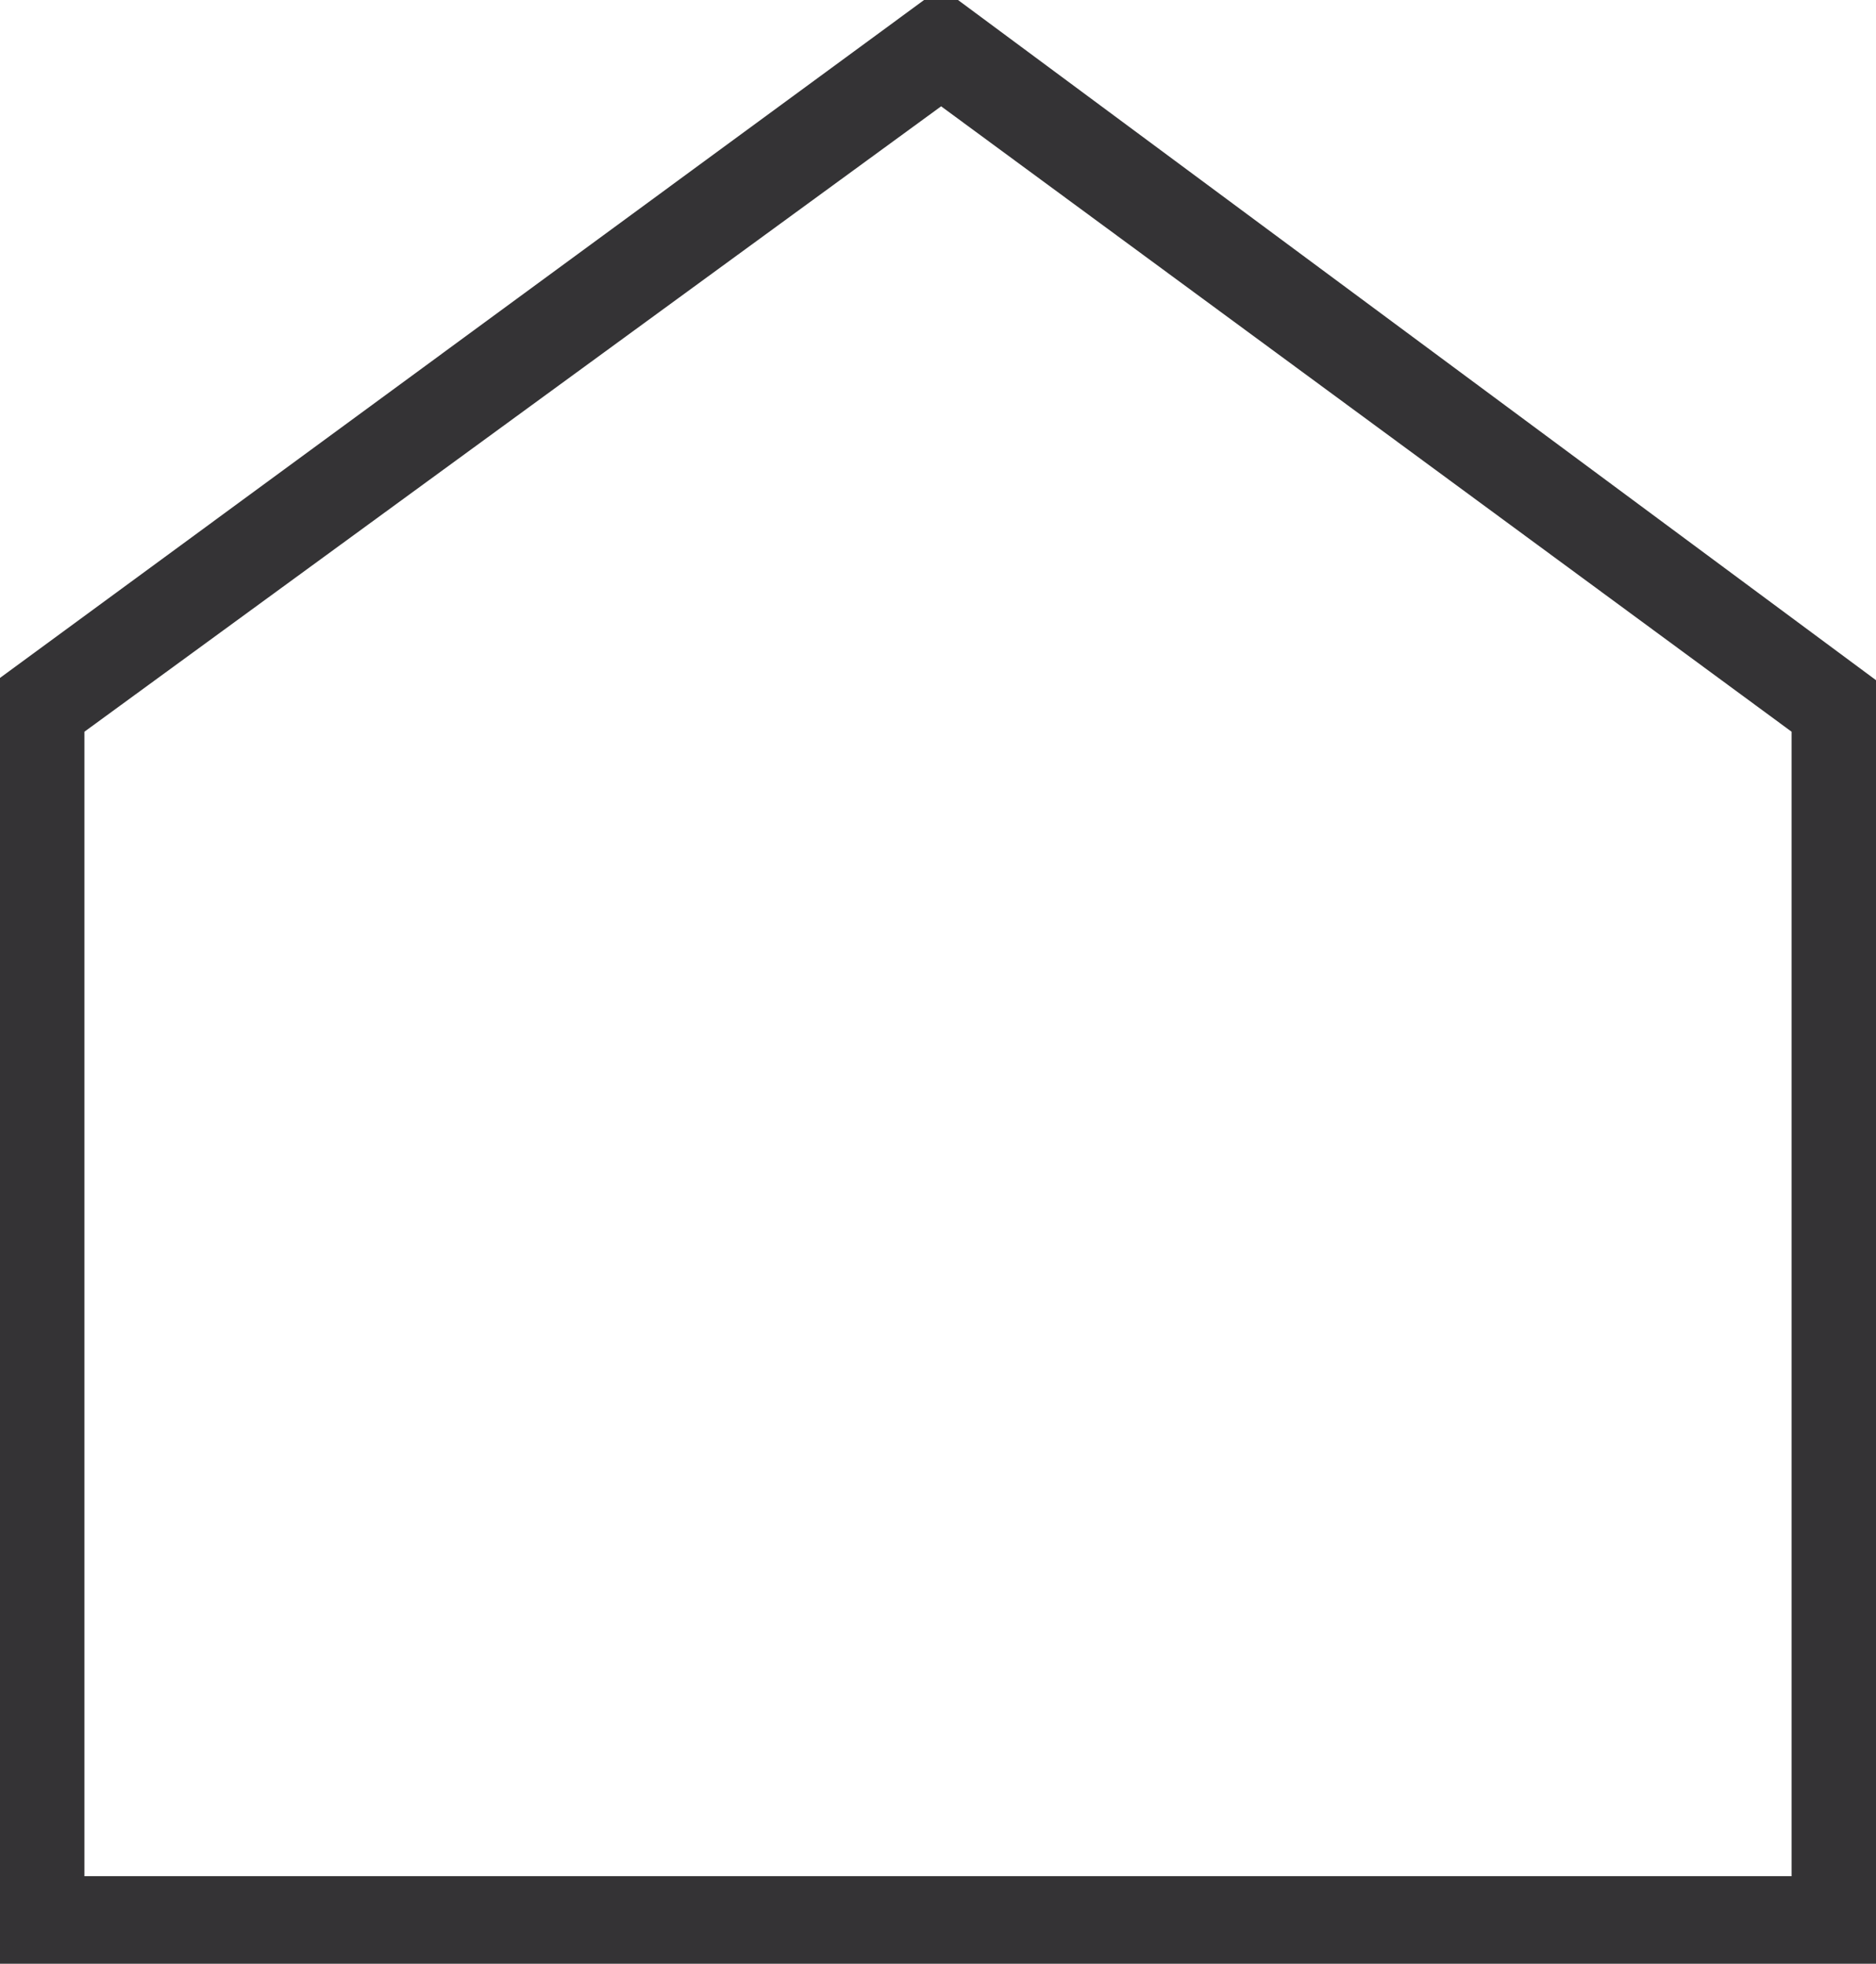
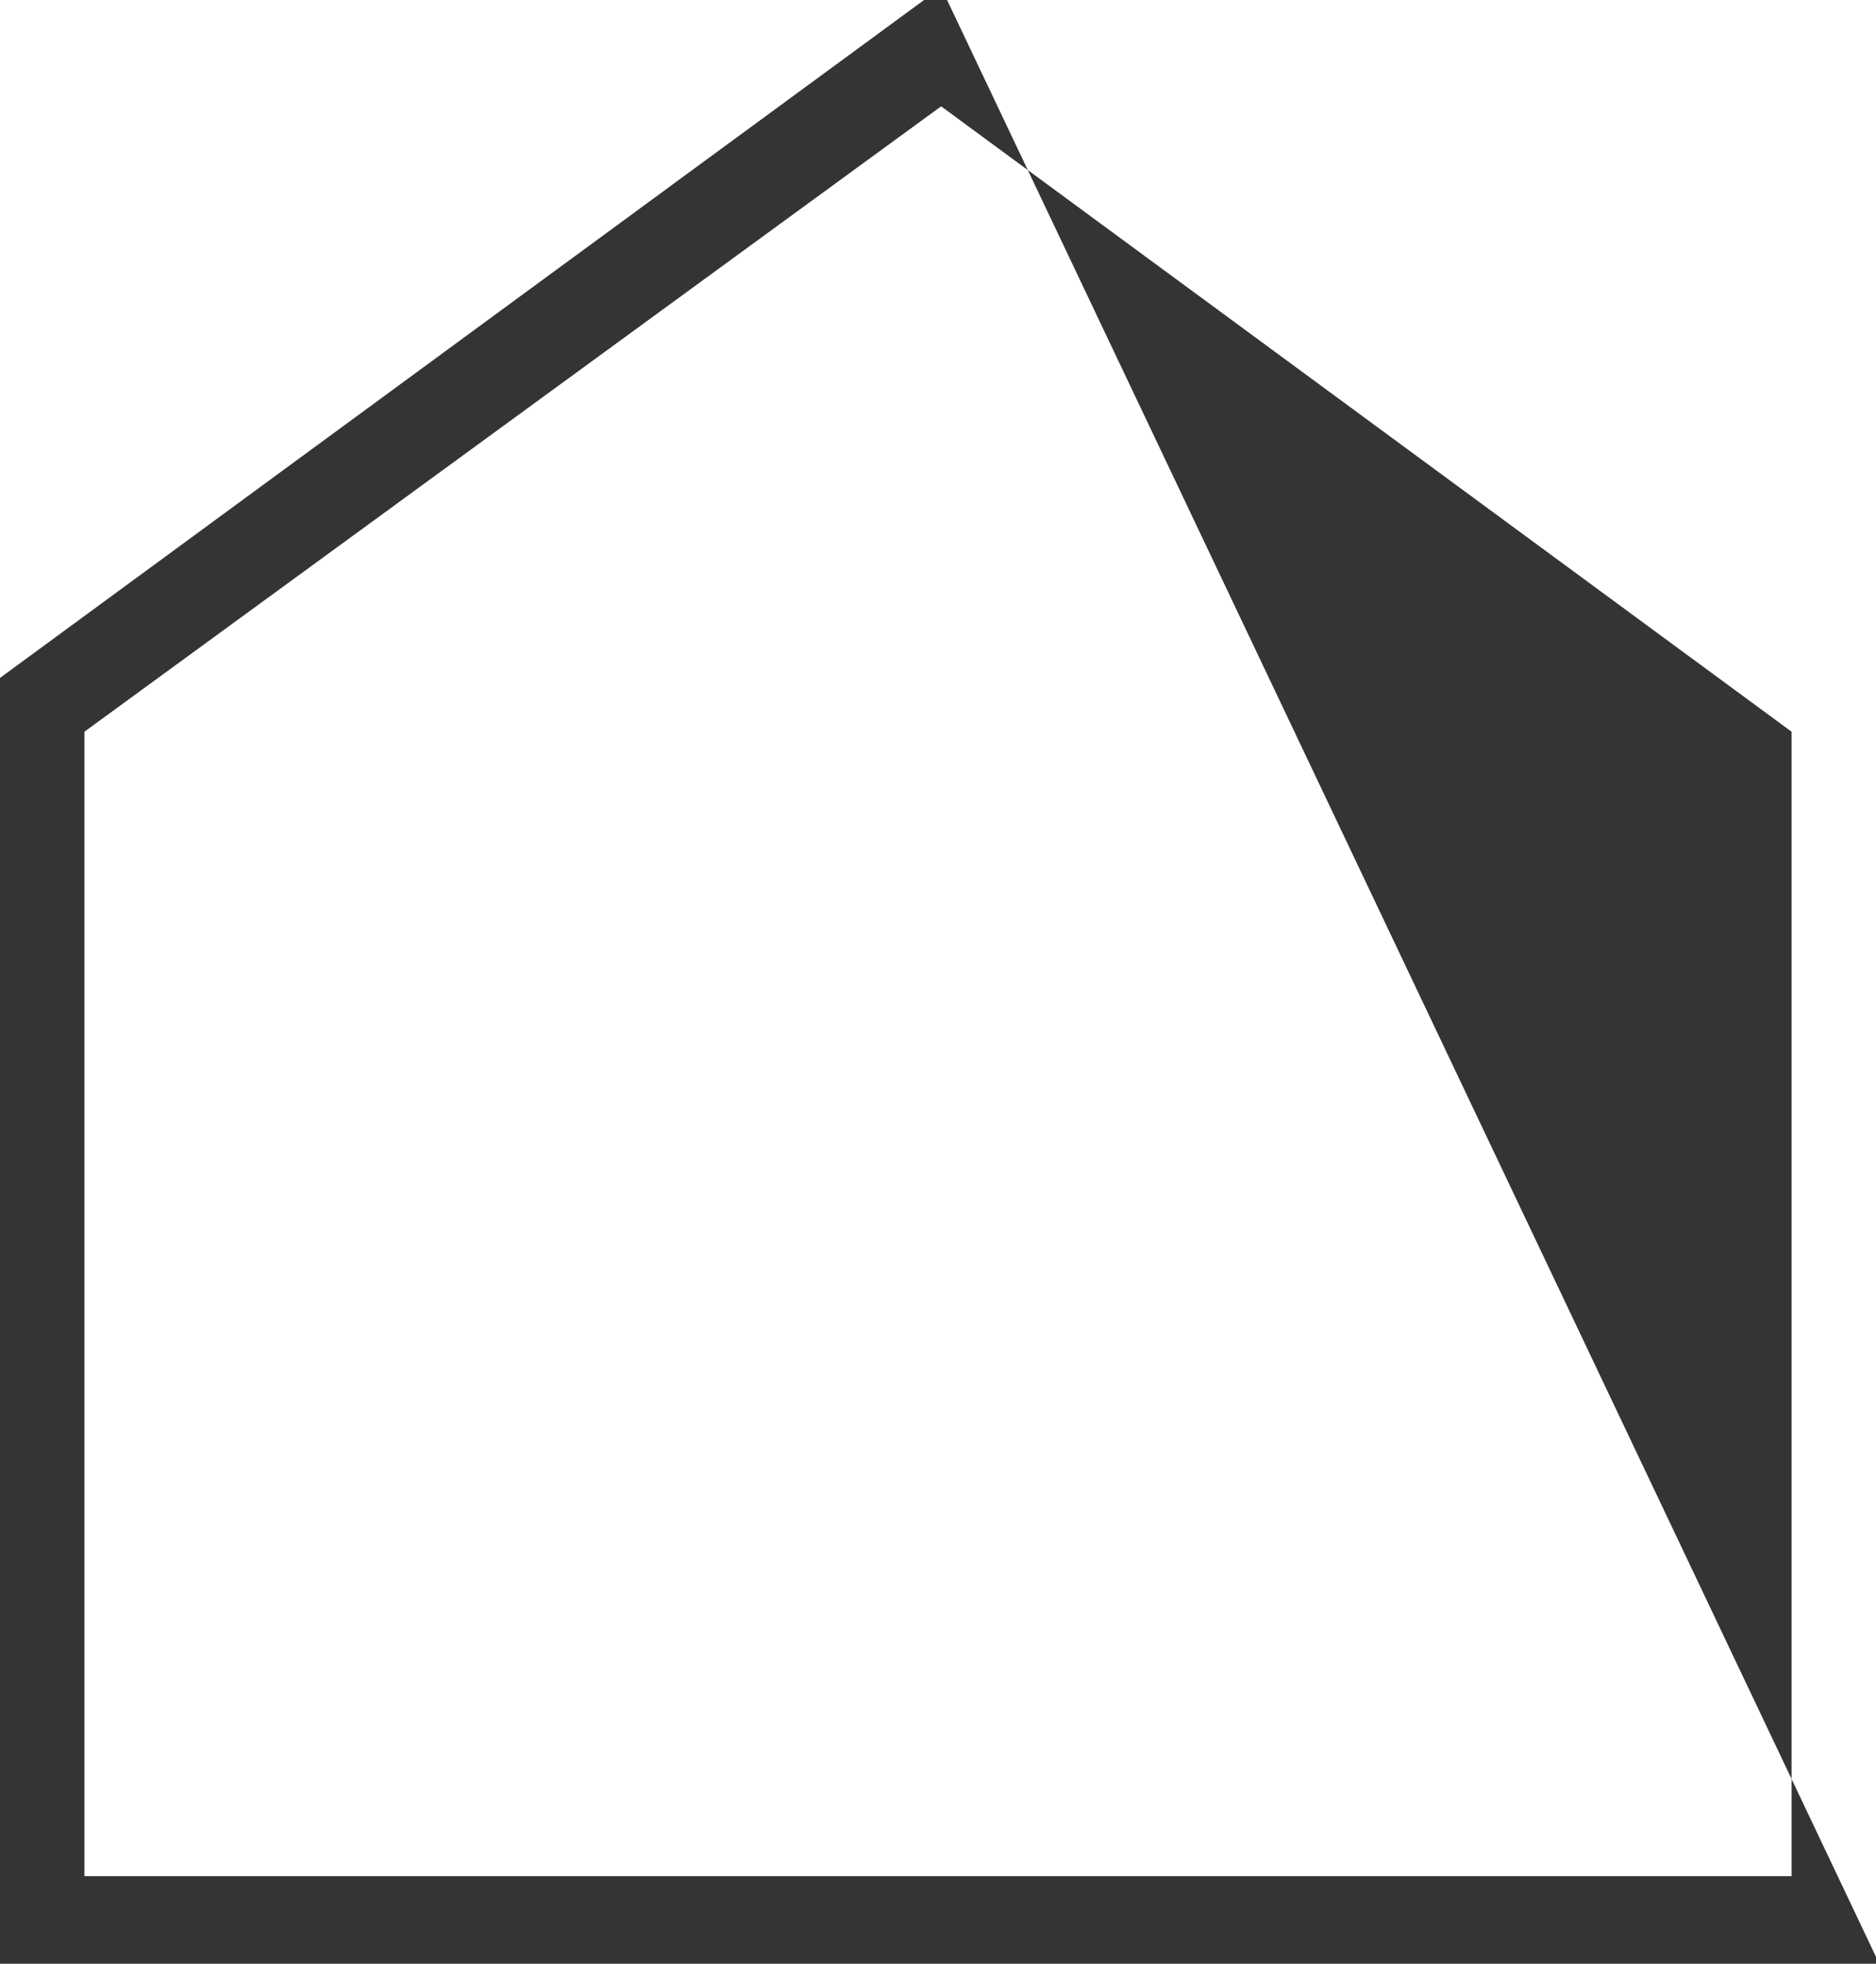
<svg xmlns="http://www.w3.org/2000/svg" version="1.1" id="Livello_1" x="0px" y="0px" viewBox="0 0 60 62.8" style="enable-background:new 0 0 60 62.8;" xml:space="preserve">
  <style type="text/css">
	.st0{fill:#343335;}
</style>
-   <path class="st0" d="M30.1-0.4L-0.3,21.9V63h60.5V21.9L30.1-0.4z M57.2,60H2.7V23.4l27.4-20l27.2,20V60z" />
+   <path class="st0" d="M30.1-0.4L-0.3,21.9V63h60.5L30.1-0.4z M57.2,60H2.7V23.4l27.4-20l27.2,20V60z" />
</svg>